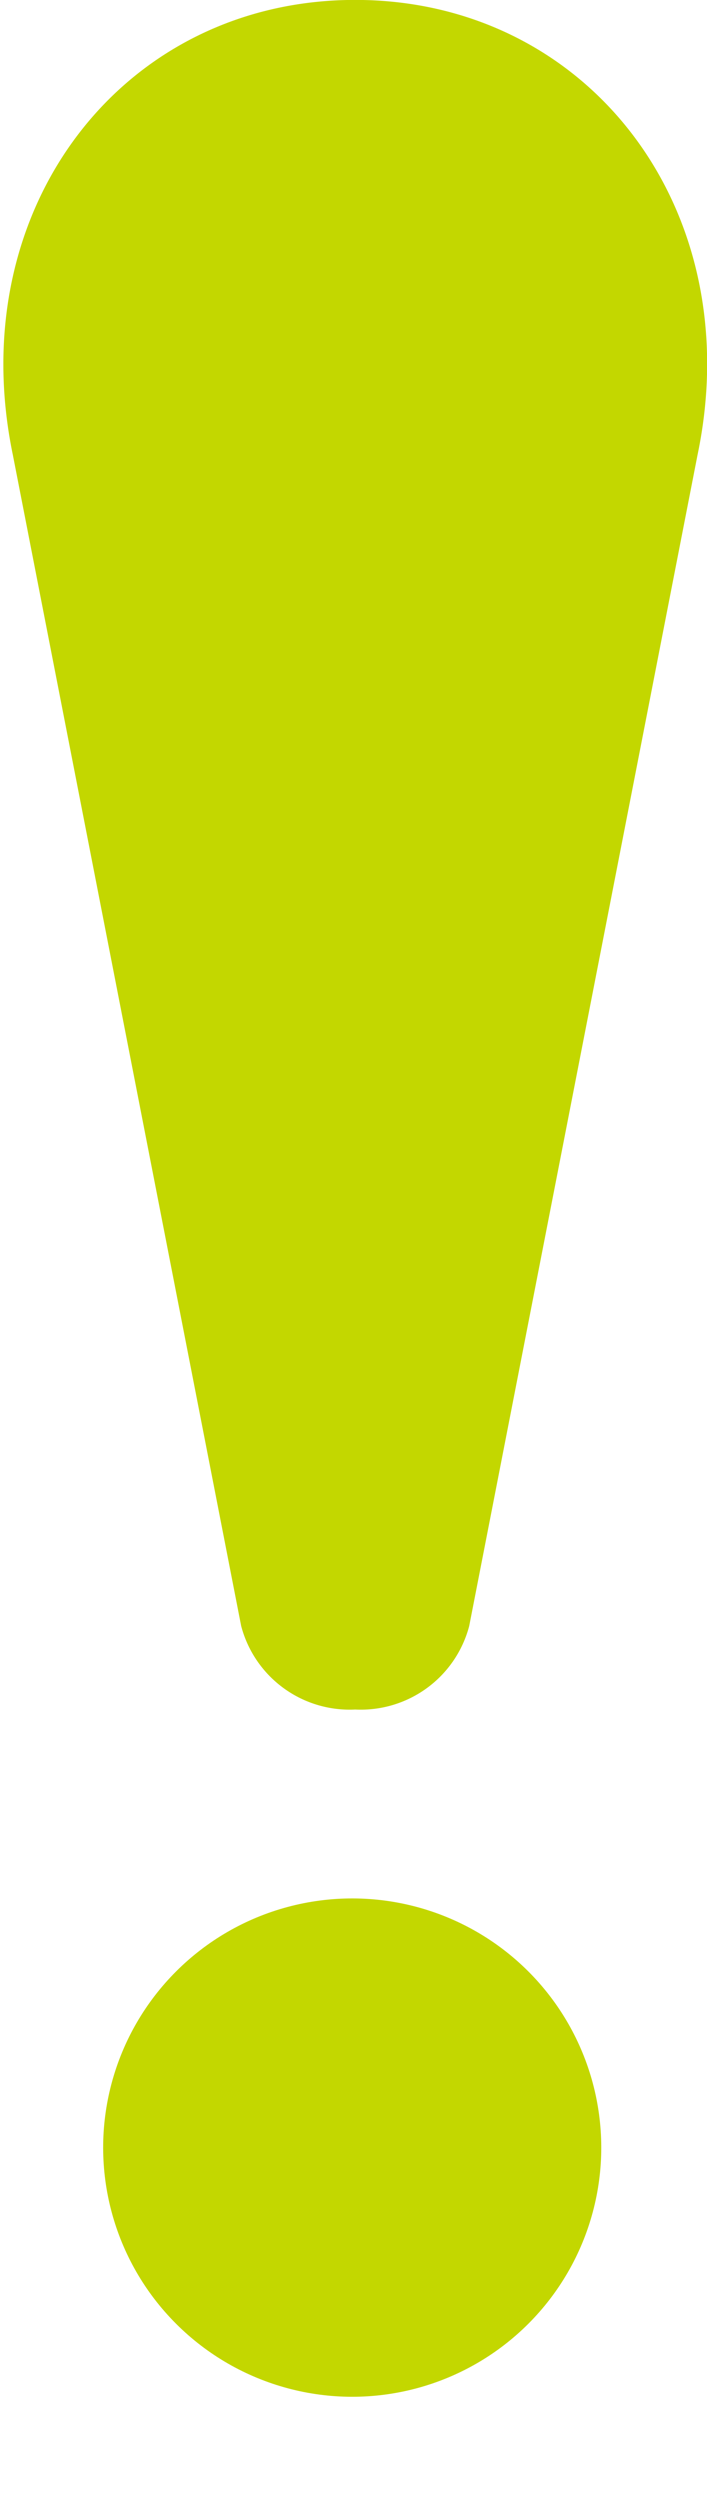
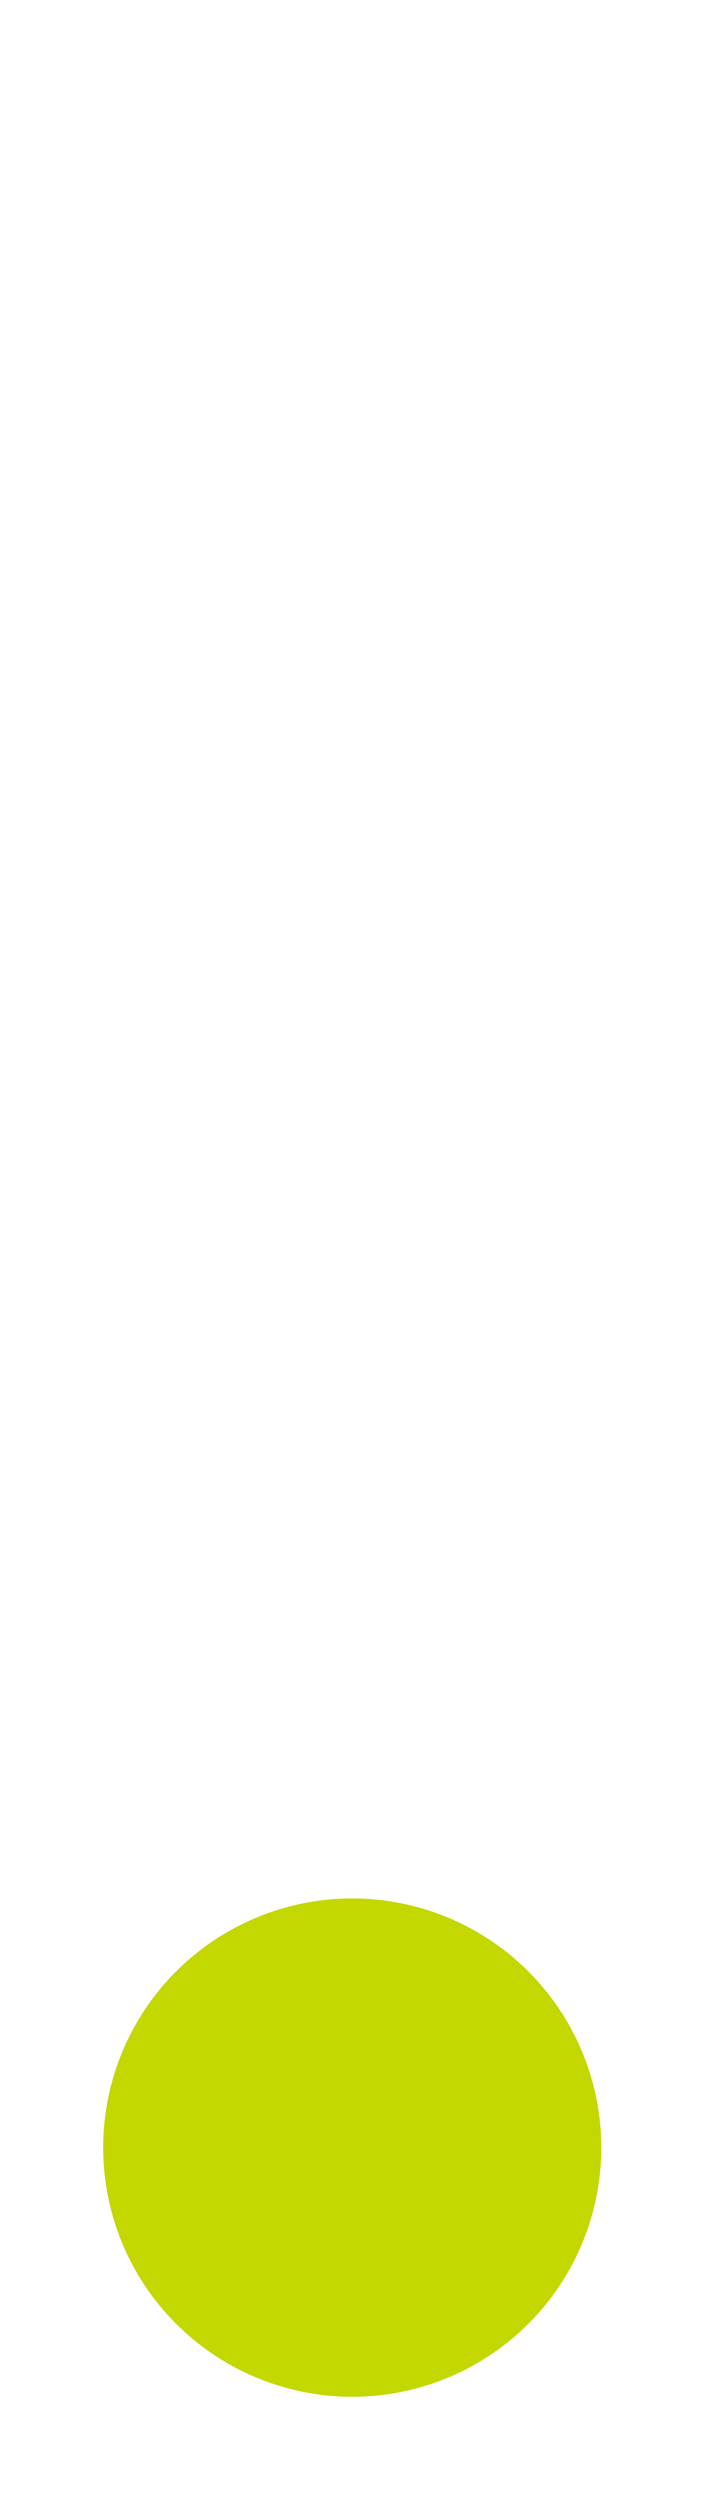
<svg xmlns="http://www.w3.org/2000/svg" id="Component_20_10" data-name="Component 20 – 10" width="8.979" height="31.736" viewBox="0 0 8.979 31.736">
-   <path id="Path_154945" data-name="Path 154945" d="M795.558,322.167h0a1.425,1.425,0,0,1-1.448-1.06l-2.9-14.867c-.647-3.122,1.39-5.775,4.348-5.775h0c2.958,0,5,2.652,4.348,5.775l-2.9,14.867A1.424,1.424,0,0,1,795.558,322.167Z" transform="translate(-791.047 -300.466)" fill="#c3d700" />
  <circle id="Ellipse_463" data-name="Ellipse 463" cx="3.163" cy="3.163" r="3.163" transform="translate(0 27.262) rotate(-45)" fill="#c3d700" />
</svg>